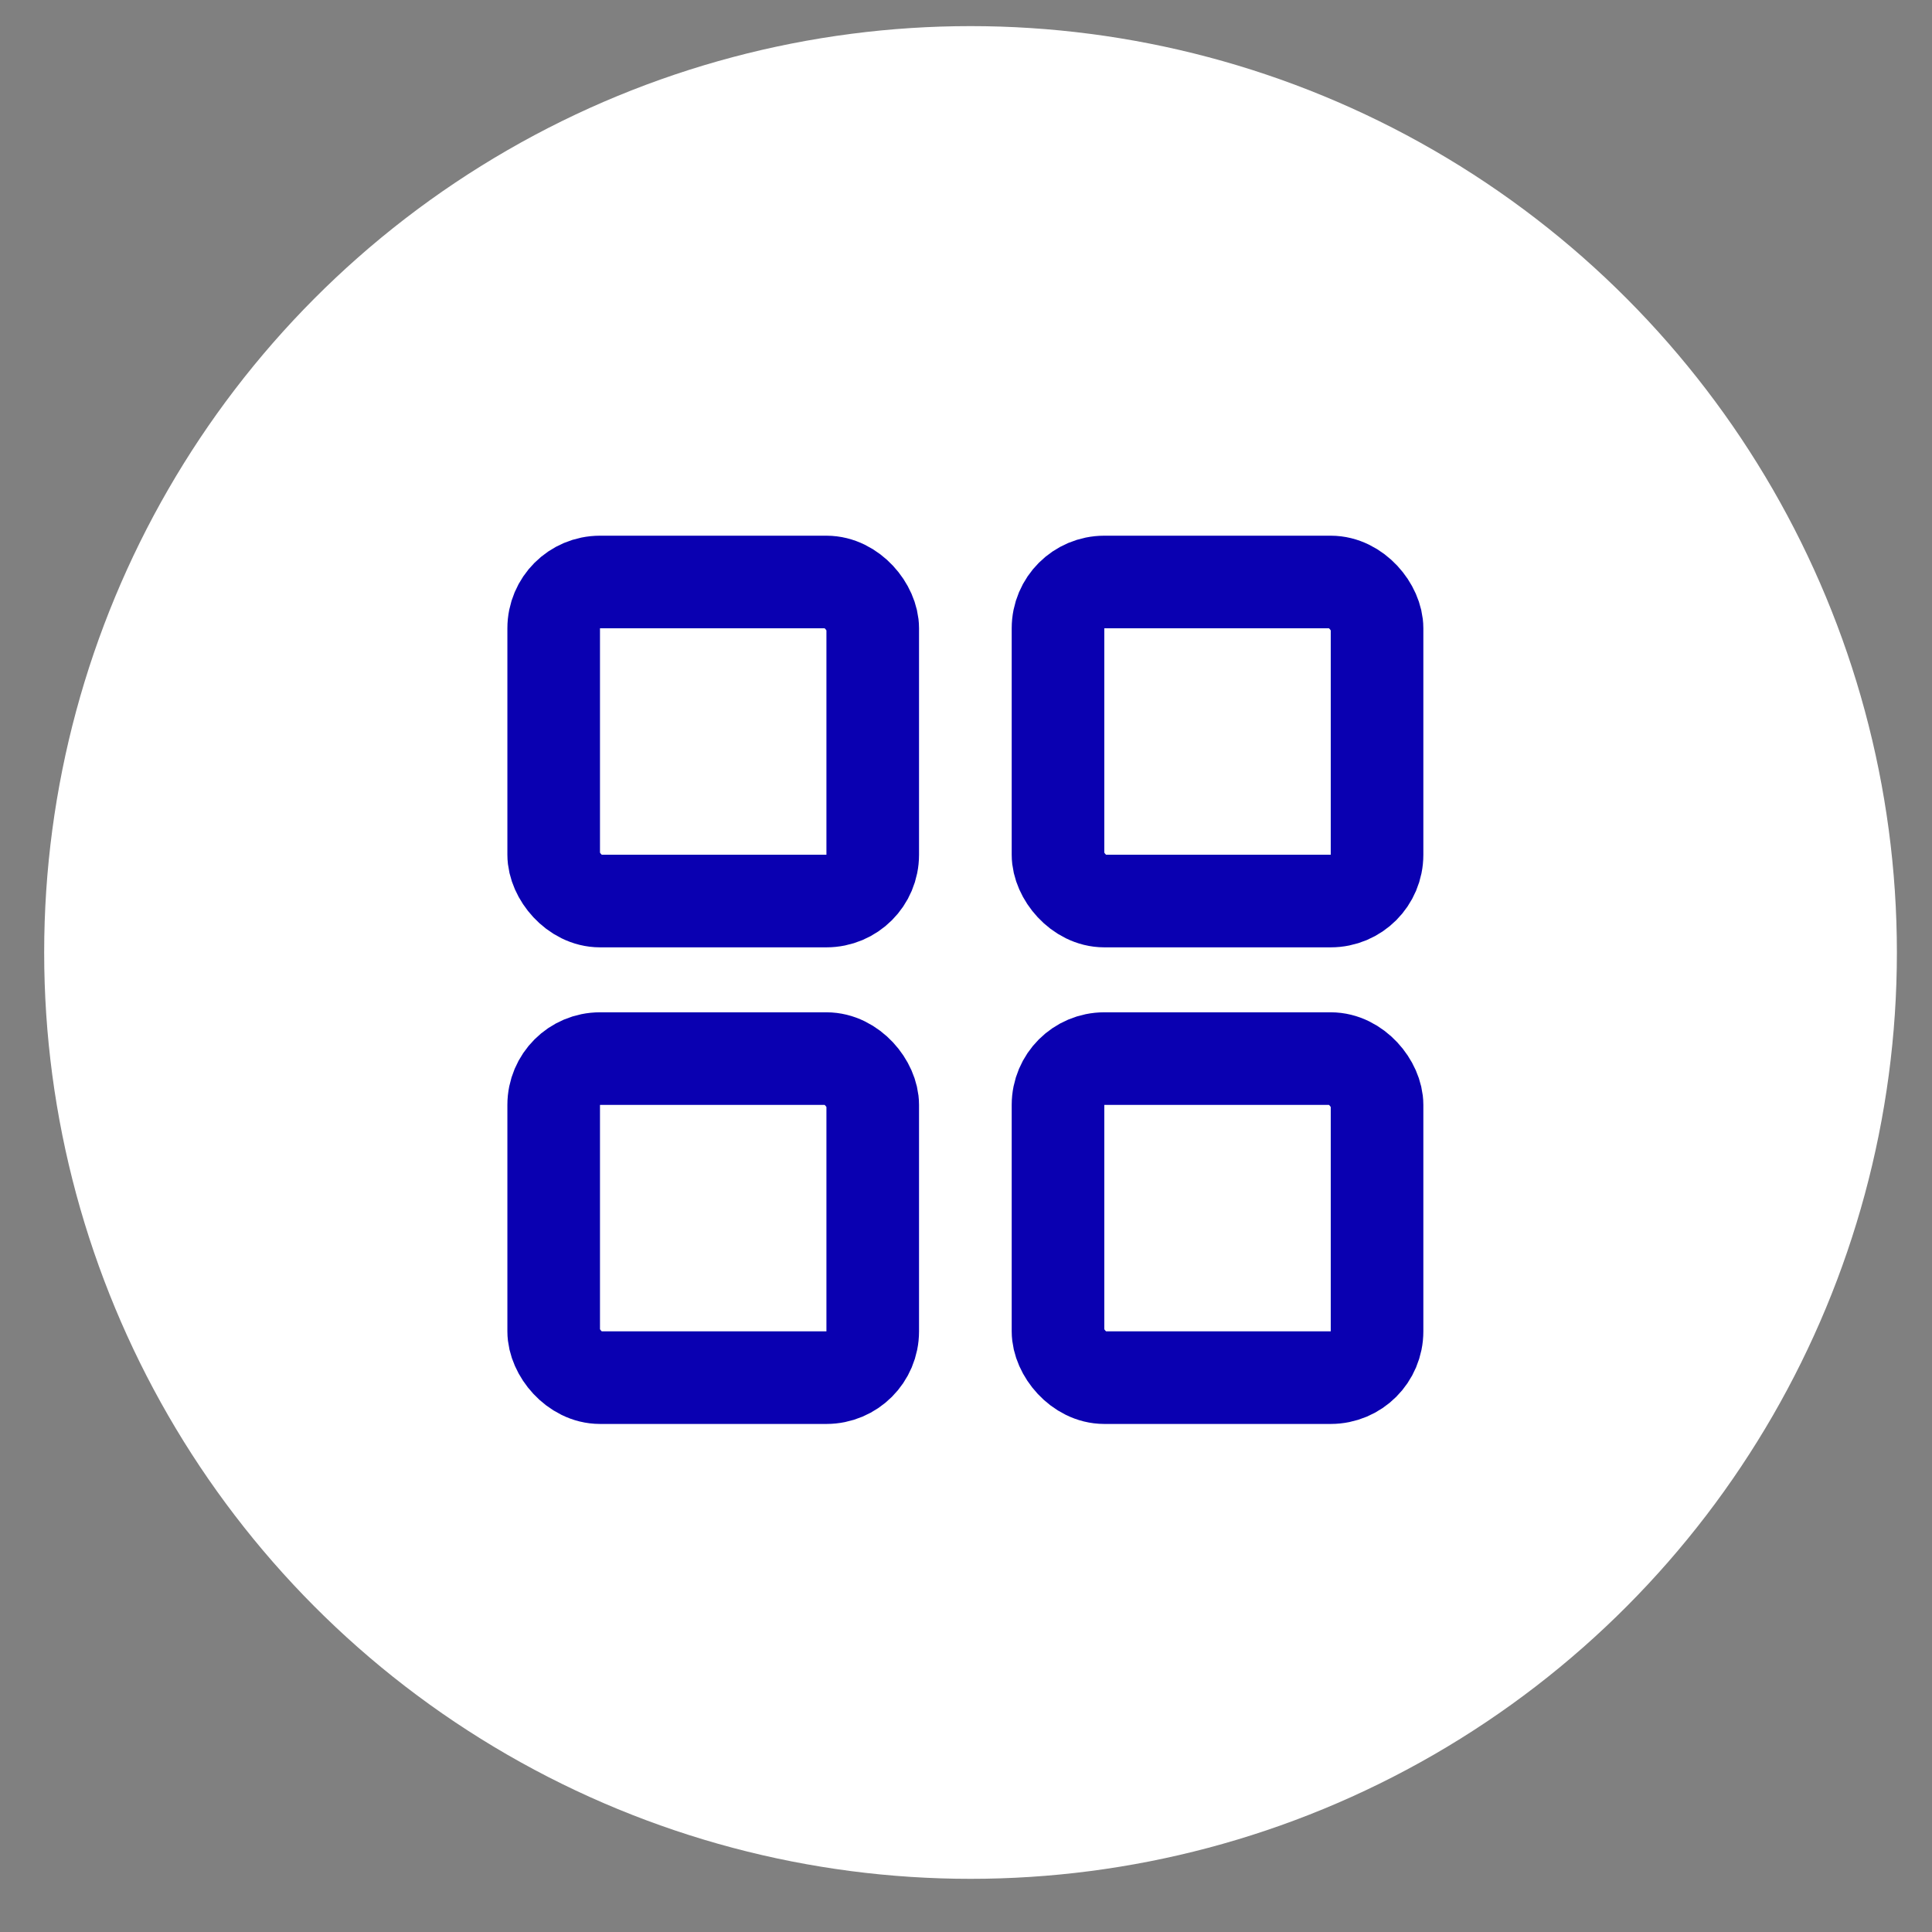
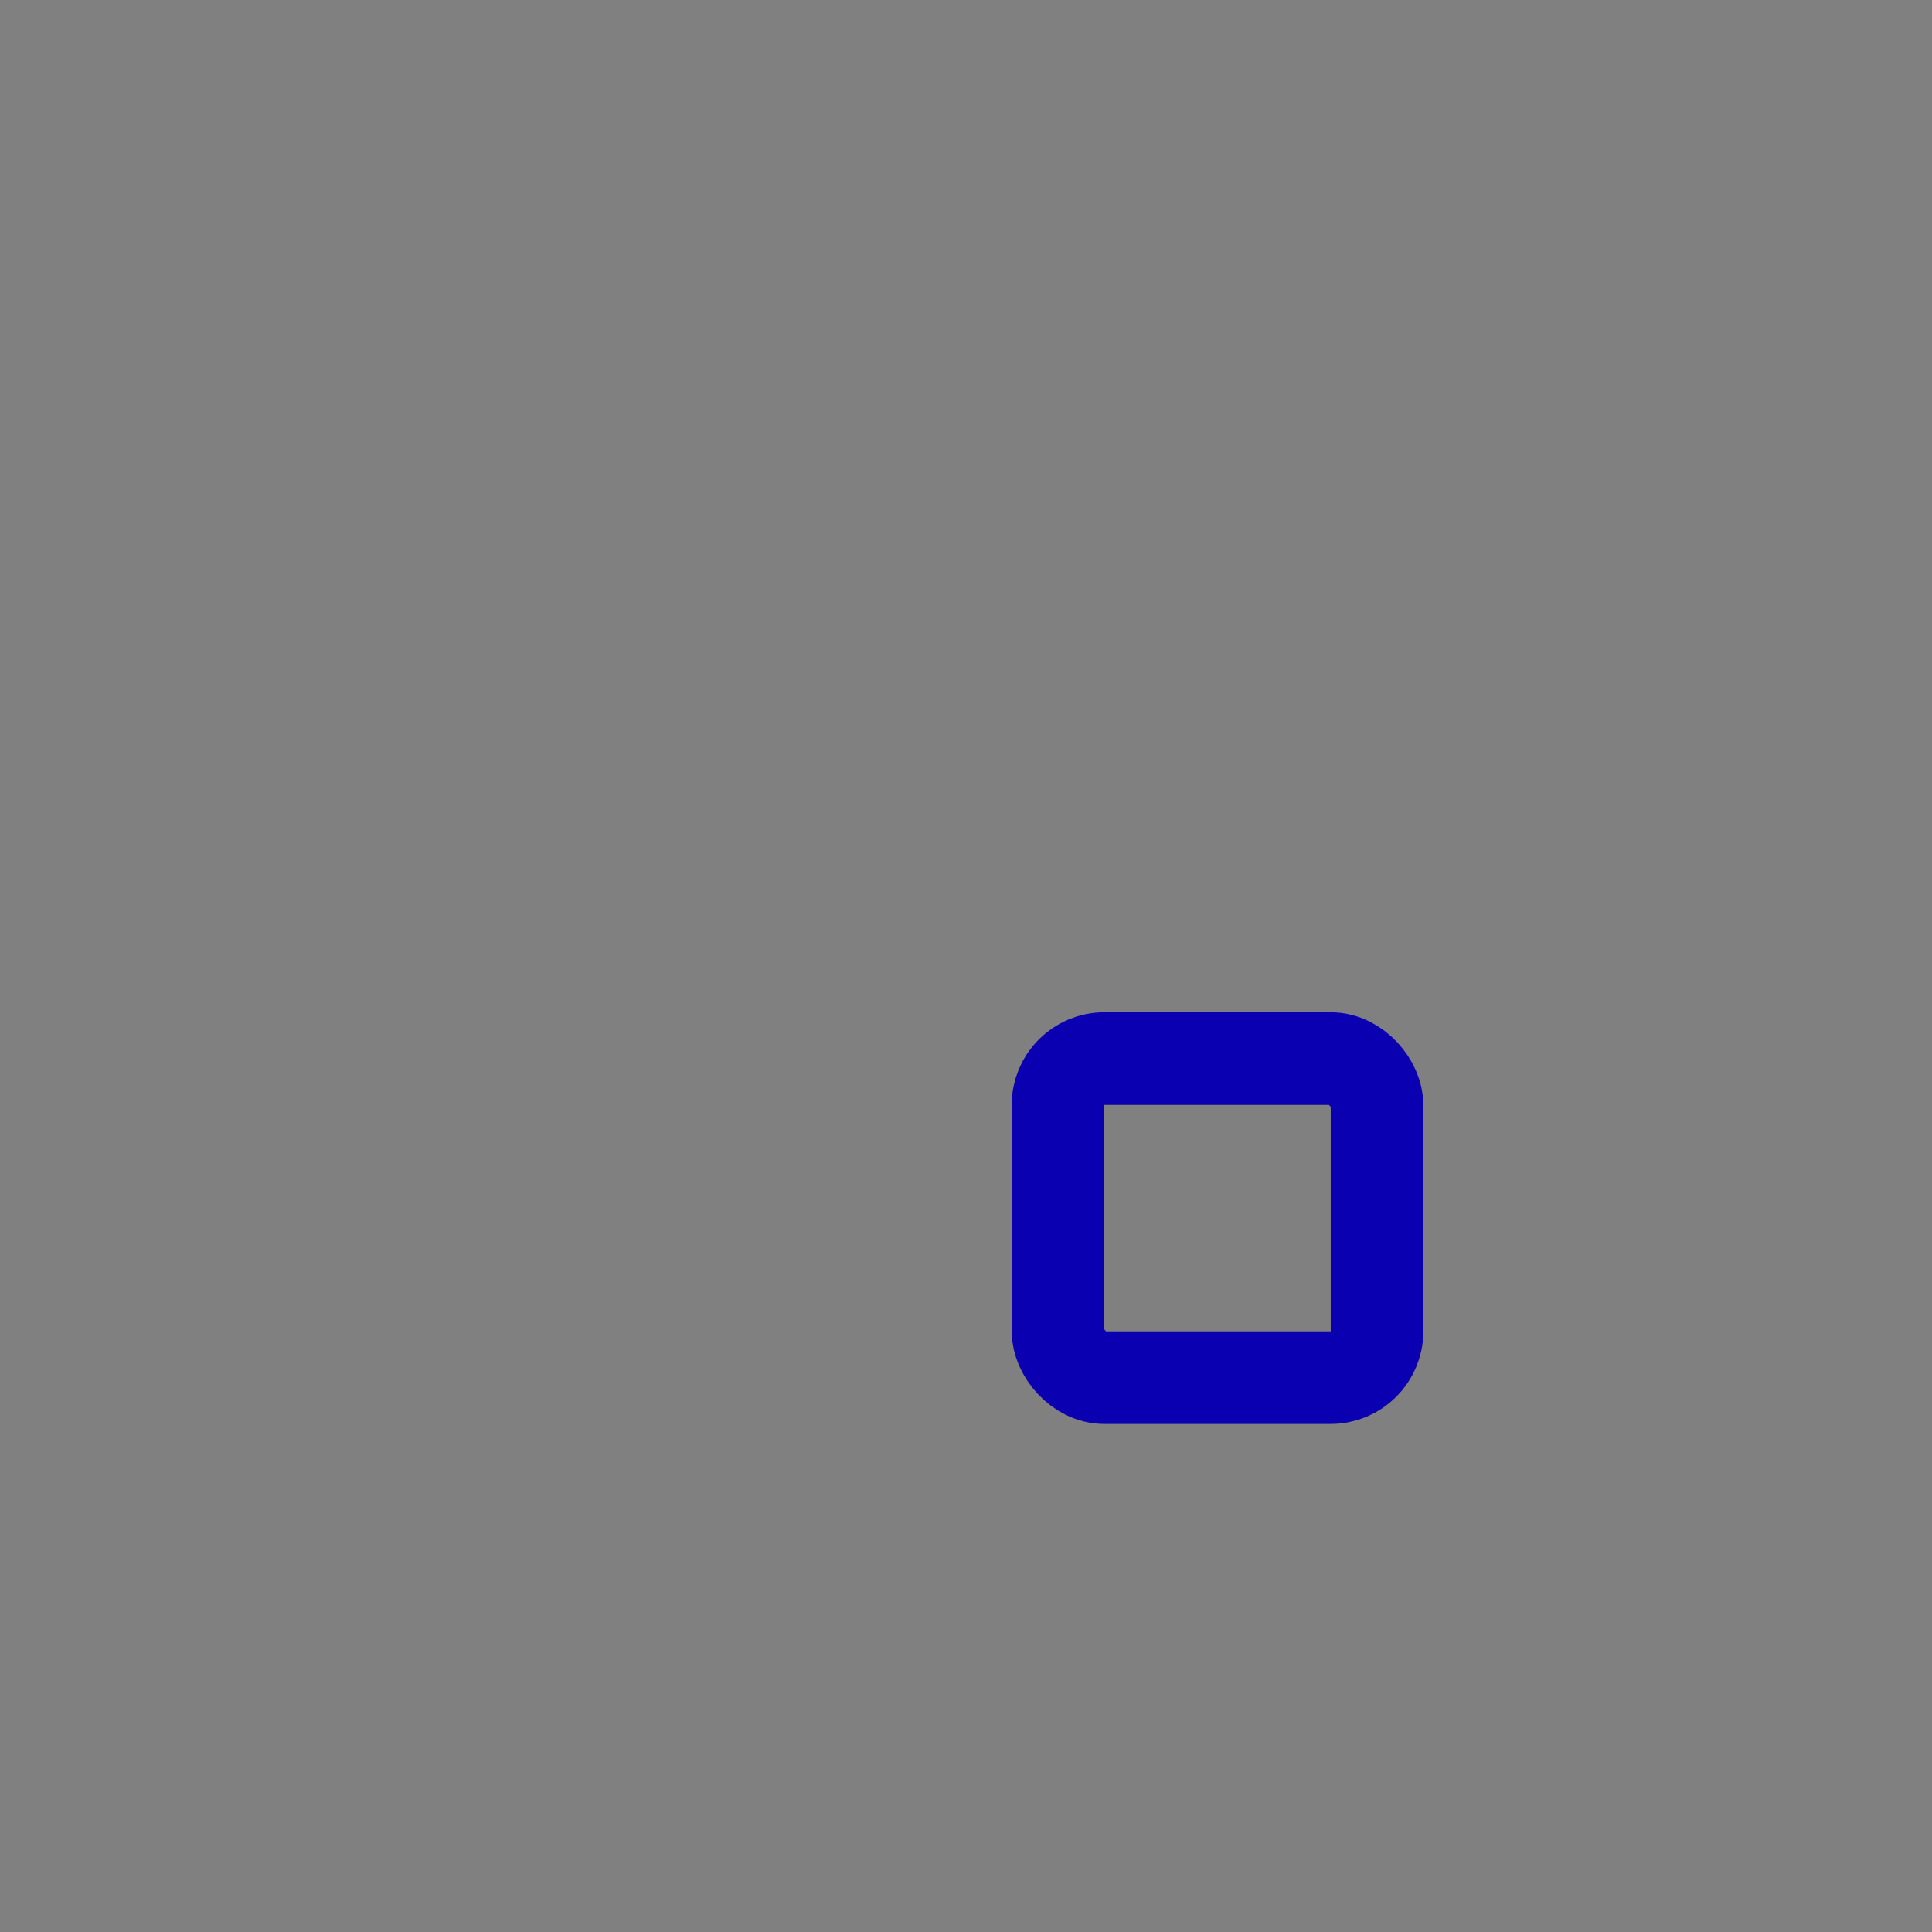
<svg xmlns="http://www.w3.org/2000/svg" width="29" height="29" viewBox="0 0 29 29" fill="none">
  <rect x="0" y="0" width="29" height="29" fill="#808080" stroke="none" />
-   <circle cx="14.568" cy="14.297" r="13.905" fill="white" />
-   <rect x="8.311" y="8.736" width="4.789" height="4.789" rx="0.695" stroke="#0A00B1" stroke-width="1.39" />
-   <rect x="15.881" y="8.736" width="4.789" height="4.789" rx="0.695" stroke="#0A00B1" stroke-width="1.39" />
  <rect x="15.881" y="15.89" width="4.789" height="4.789" rx="0.695" stroke="#0A00B1" stroke-width="1.39" />
-   <rect x="8.311" y="15.89" width="4.789" height="4.789" rx="0.695" stroke="#0A00B1" stroke-width="1.39" />
</svg>